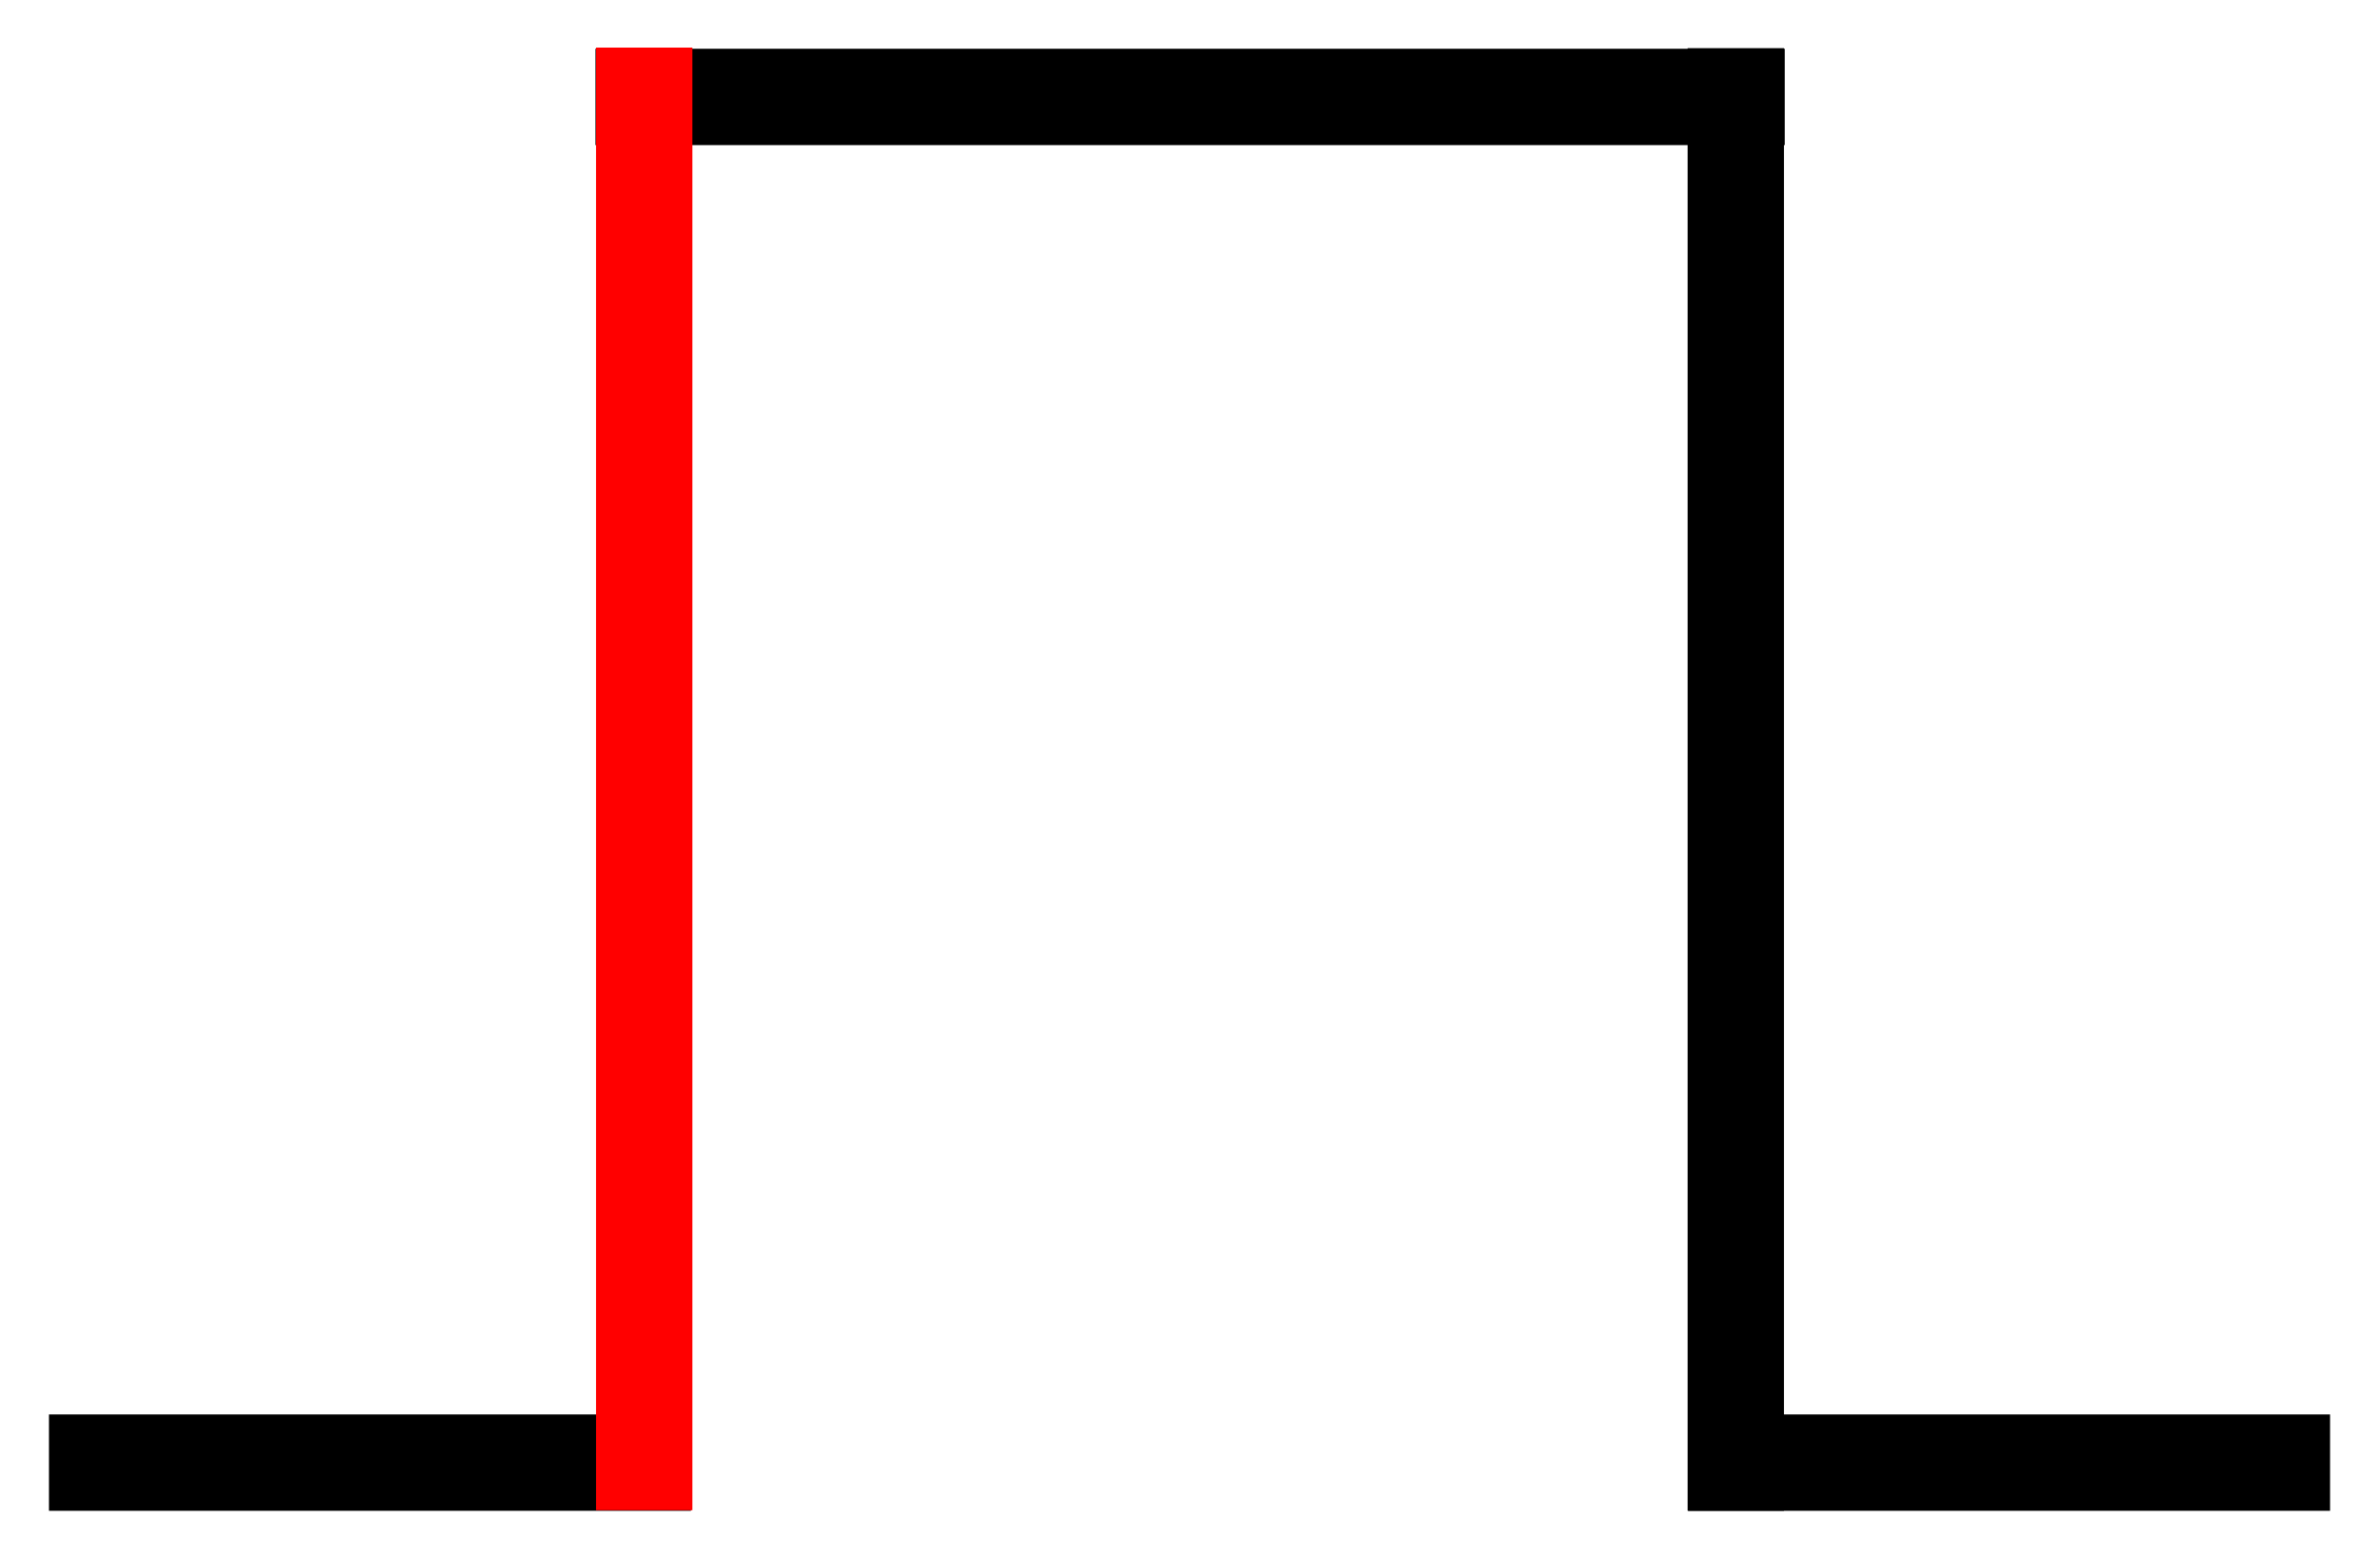
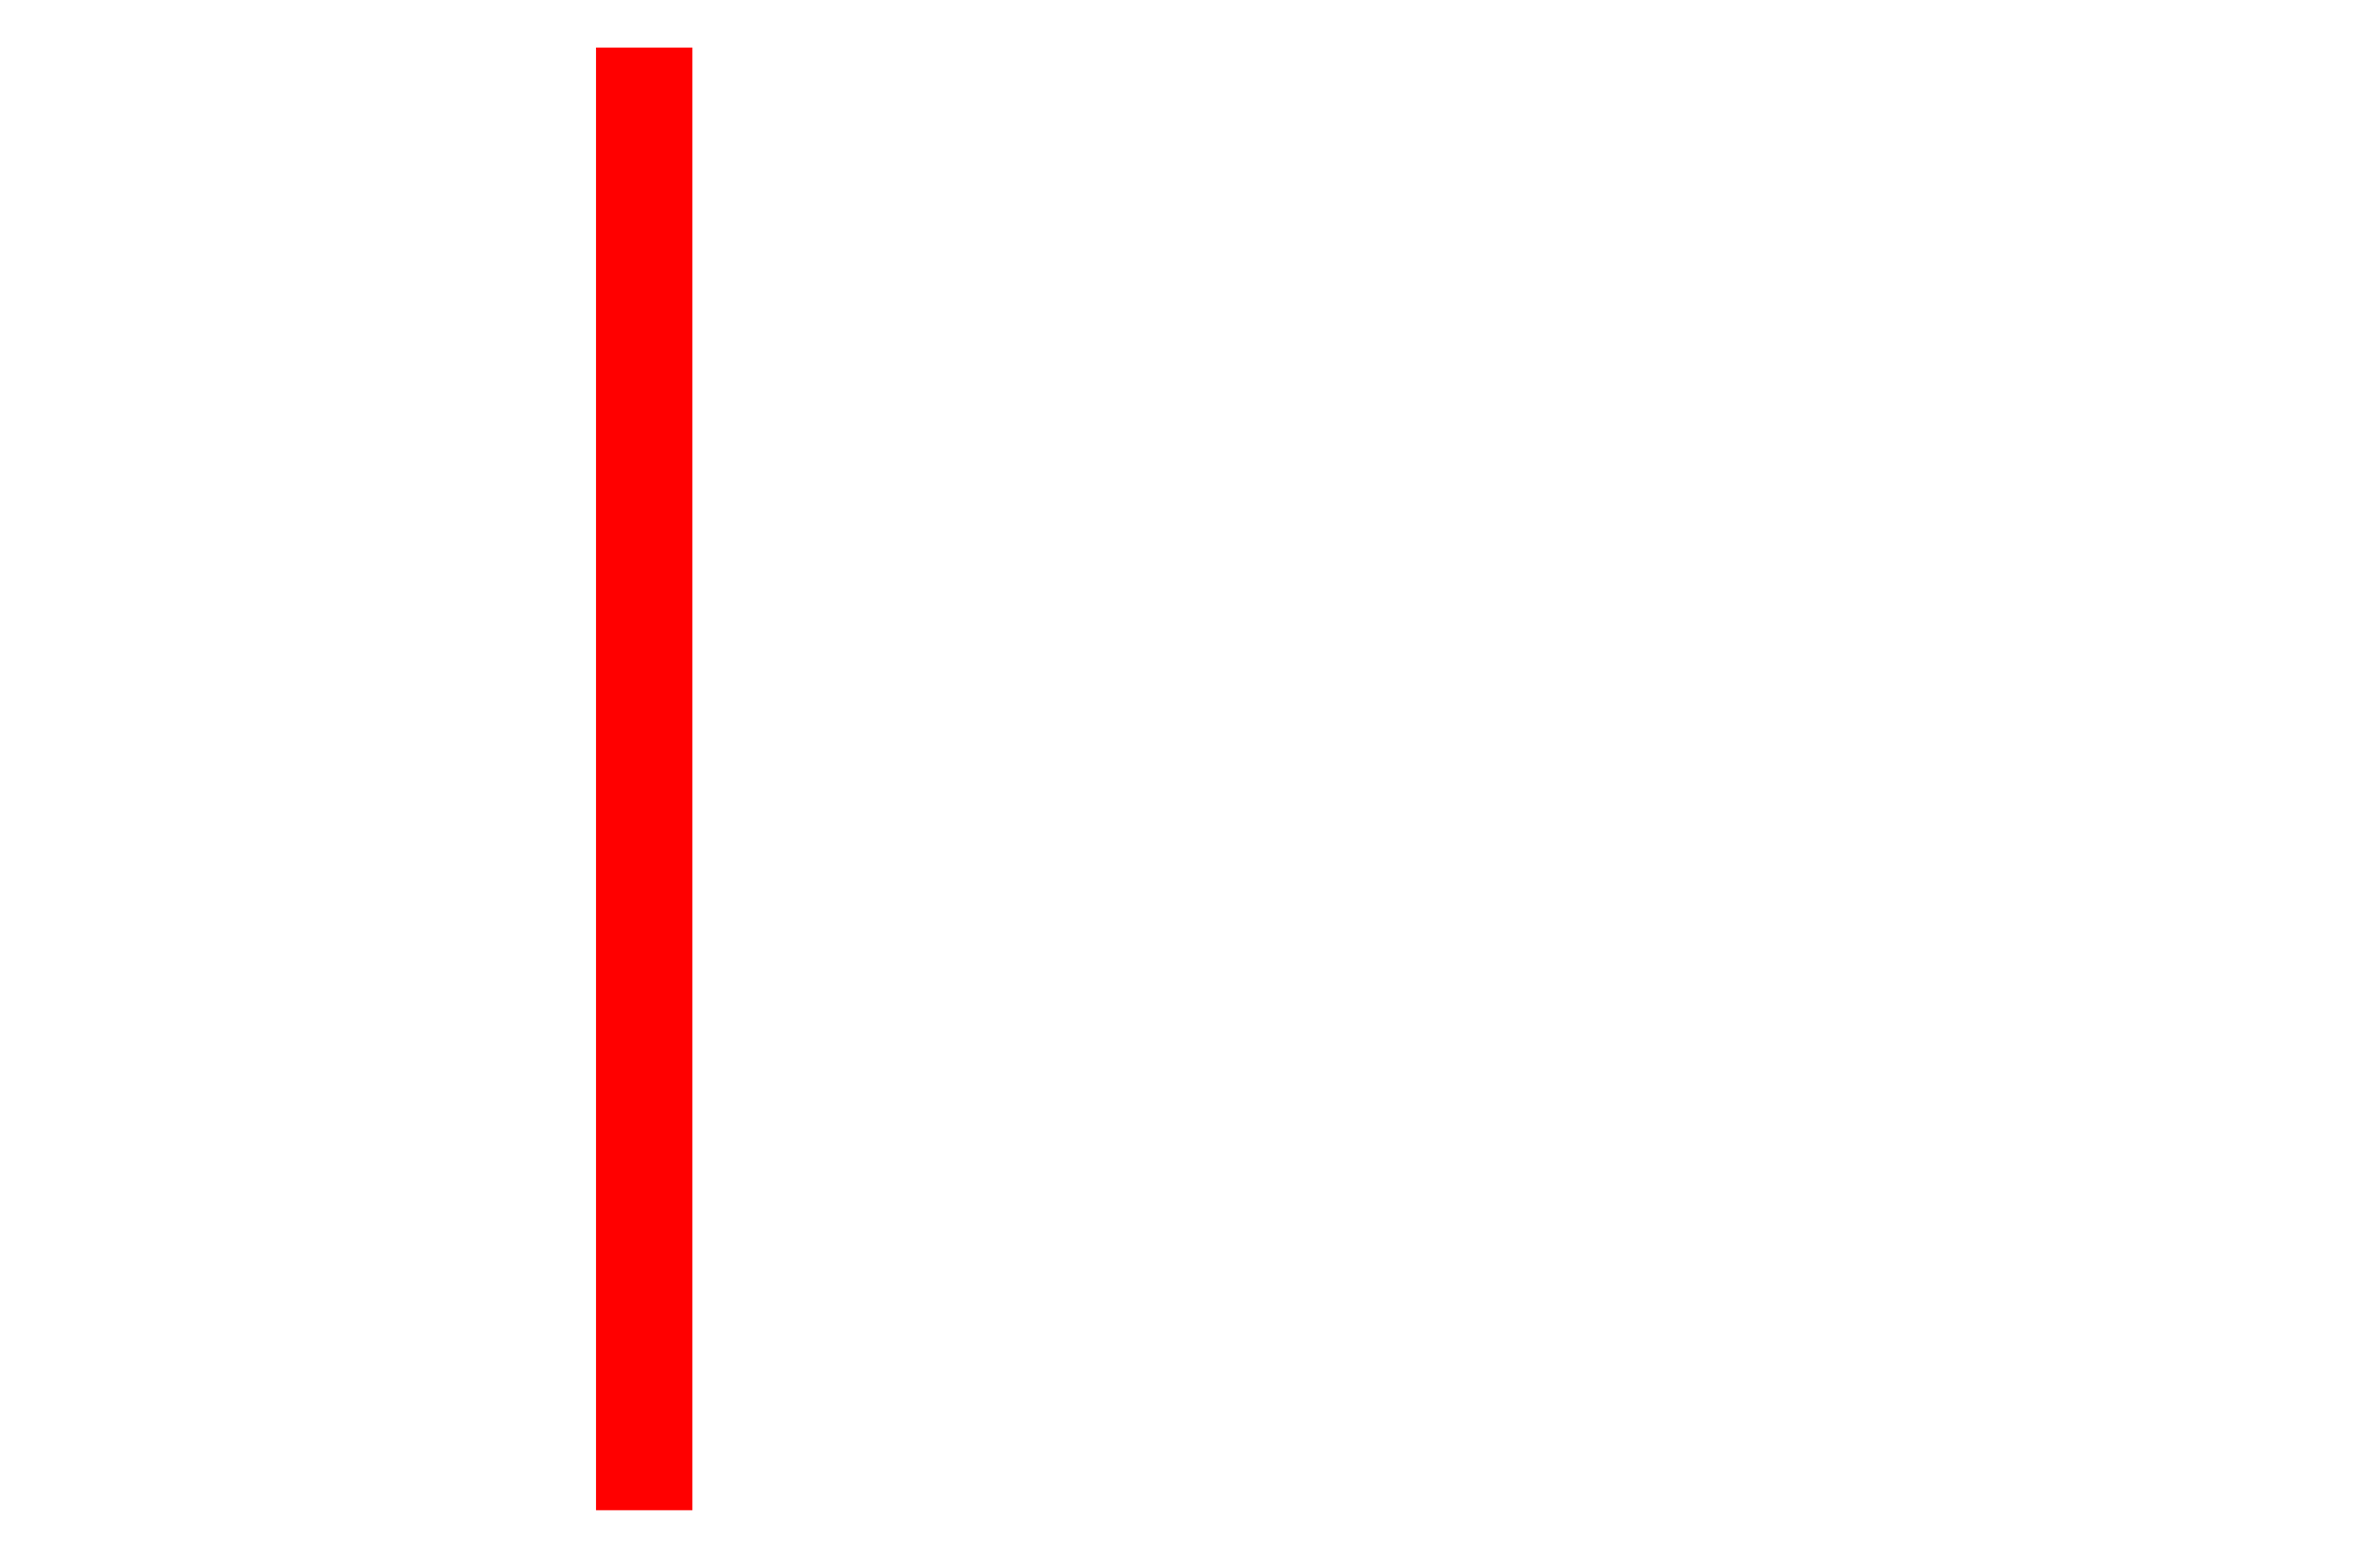
<svg xmlns="http://www.w3.org/2000/svg" xmlns:ns1="http://schemas.microsoft.com/visio/2003/SVGExtensions/" width="0.171in" height="0.112in" viewBox="0 0 12.339 8.087" xml:space="preserve" color-interpolation-filters="sRGB" class="st3">
  <ns1:documentProperties ns1:langID="1028" ns1:viewMarkup="false" />
  <style type="text/css">
	
		.st1 {stroke:#000000;stroke-width:0.5}
		.st2 {stroke:#ff0000;stroke-width:0.5}
		.st3 {fill:none;fill-rule:evenodd;font-size:12px;overflow:visible;stroke-linecap:square;stroke-miterlimit:3}
	
	</style>
  <g ns1:mID="0" ns1:index="1" ns1:groupContext="foregroundPage">
    <title>頁-1</title>
    <ns1:pageProperties ns1:drawingScale="0.0393701" ns1:pageScale="0.0393701" ns1:drawingUnits="24" ns1:shadowOffsetX="8.50394" ns1:shadowOffsetY="-8.50394" />
    <g id="shape458-1" ns1:mID="458" ns1:groupContext="shape" transform="translate(0.5,-0.5)">
      <title>工作表.458</title>
-       <path d="M0 8.09 L2.83 8.09" class="st1" />
    </g>
    <g id="shape460-4" ns1:mID="460" ns1:groupContext="shape" transform="translate(3.335,-7.587)">
      <title>工作表.460</title>
-       <path d="M0 8.09 L5.67 8.09" class="st1" />
    </g>
    <g id="shape461-7" ns1:mID="461" ns1:groupContext="shape" transform="translate(17.091,0.5) rotate(90)">
      <title>工作表.461</title>
-       <path d="M0 8.09 L7.09 8.09" class="st1" />
    </g>
    <g id="shape462-10" ns1:mID="462" ns1:groupContext="shape" transform="translate(9.004,-0.5)">
      <title>工作表.462</title>
-       <path d="M0 8.09 L2.83 8.09" class="st1" />
    </g>
    <g id="shape459-13" ns1:mID="459" ns1:groupContext="shape" transform="translate(-4.752,7.587) rotate(-90)">
      <title>工作表.459</title>
      <path d="M0 8.09 L7.09 8.09" class="st2" />
    </g>
  </g>
</svg>